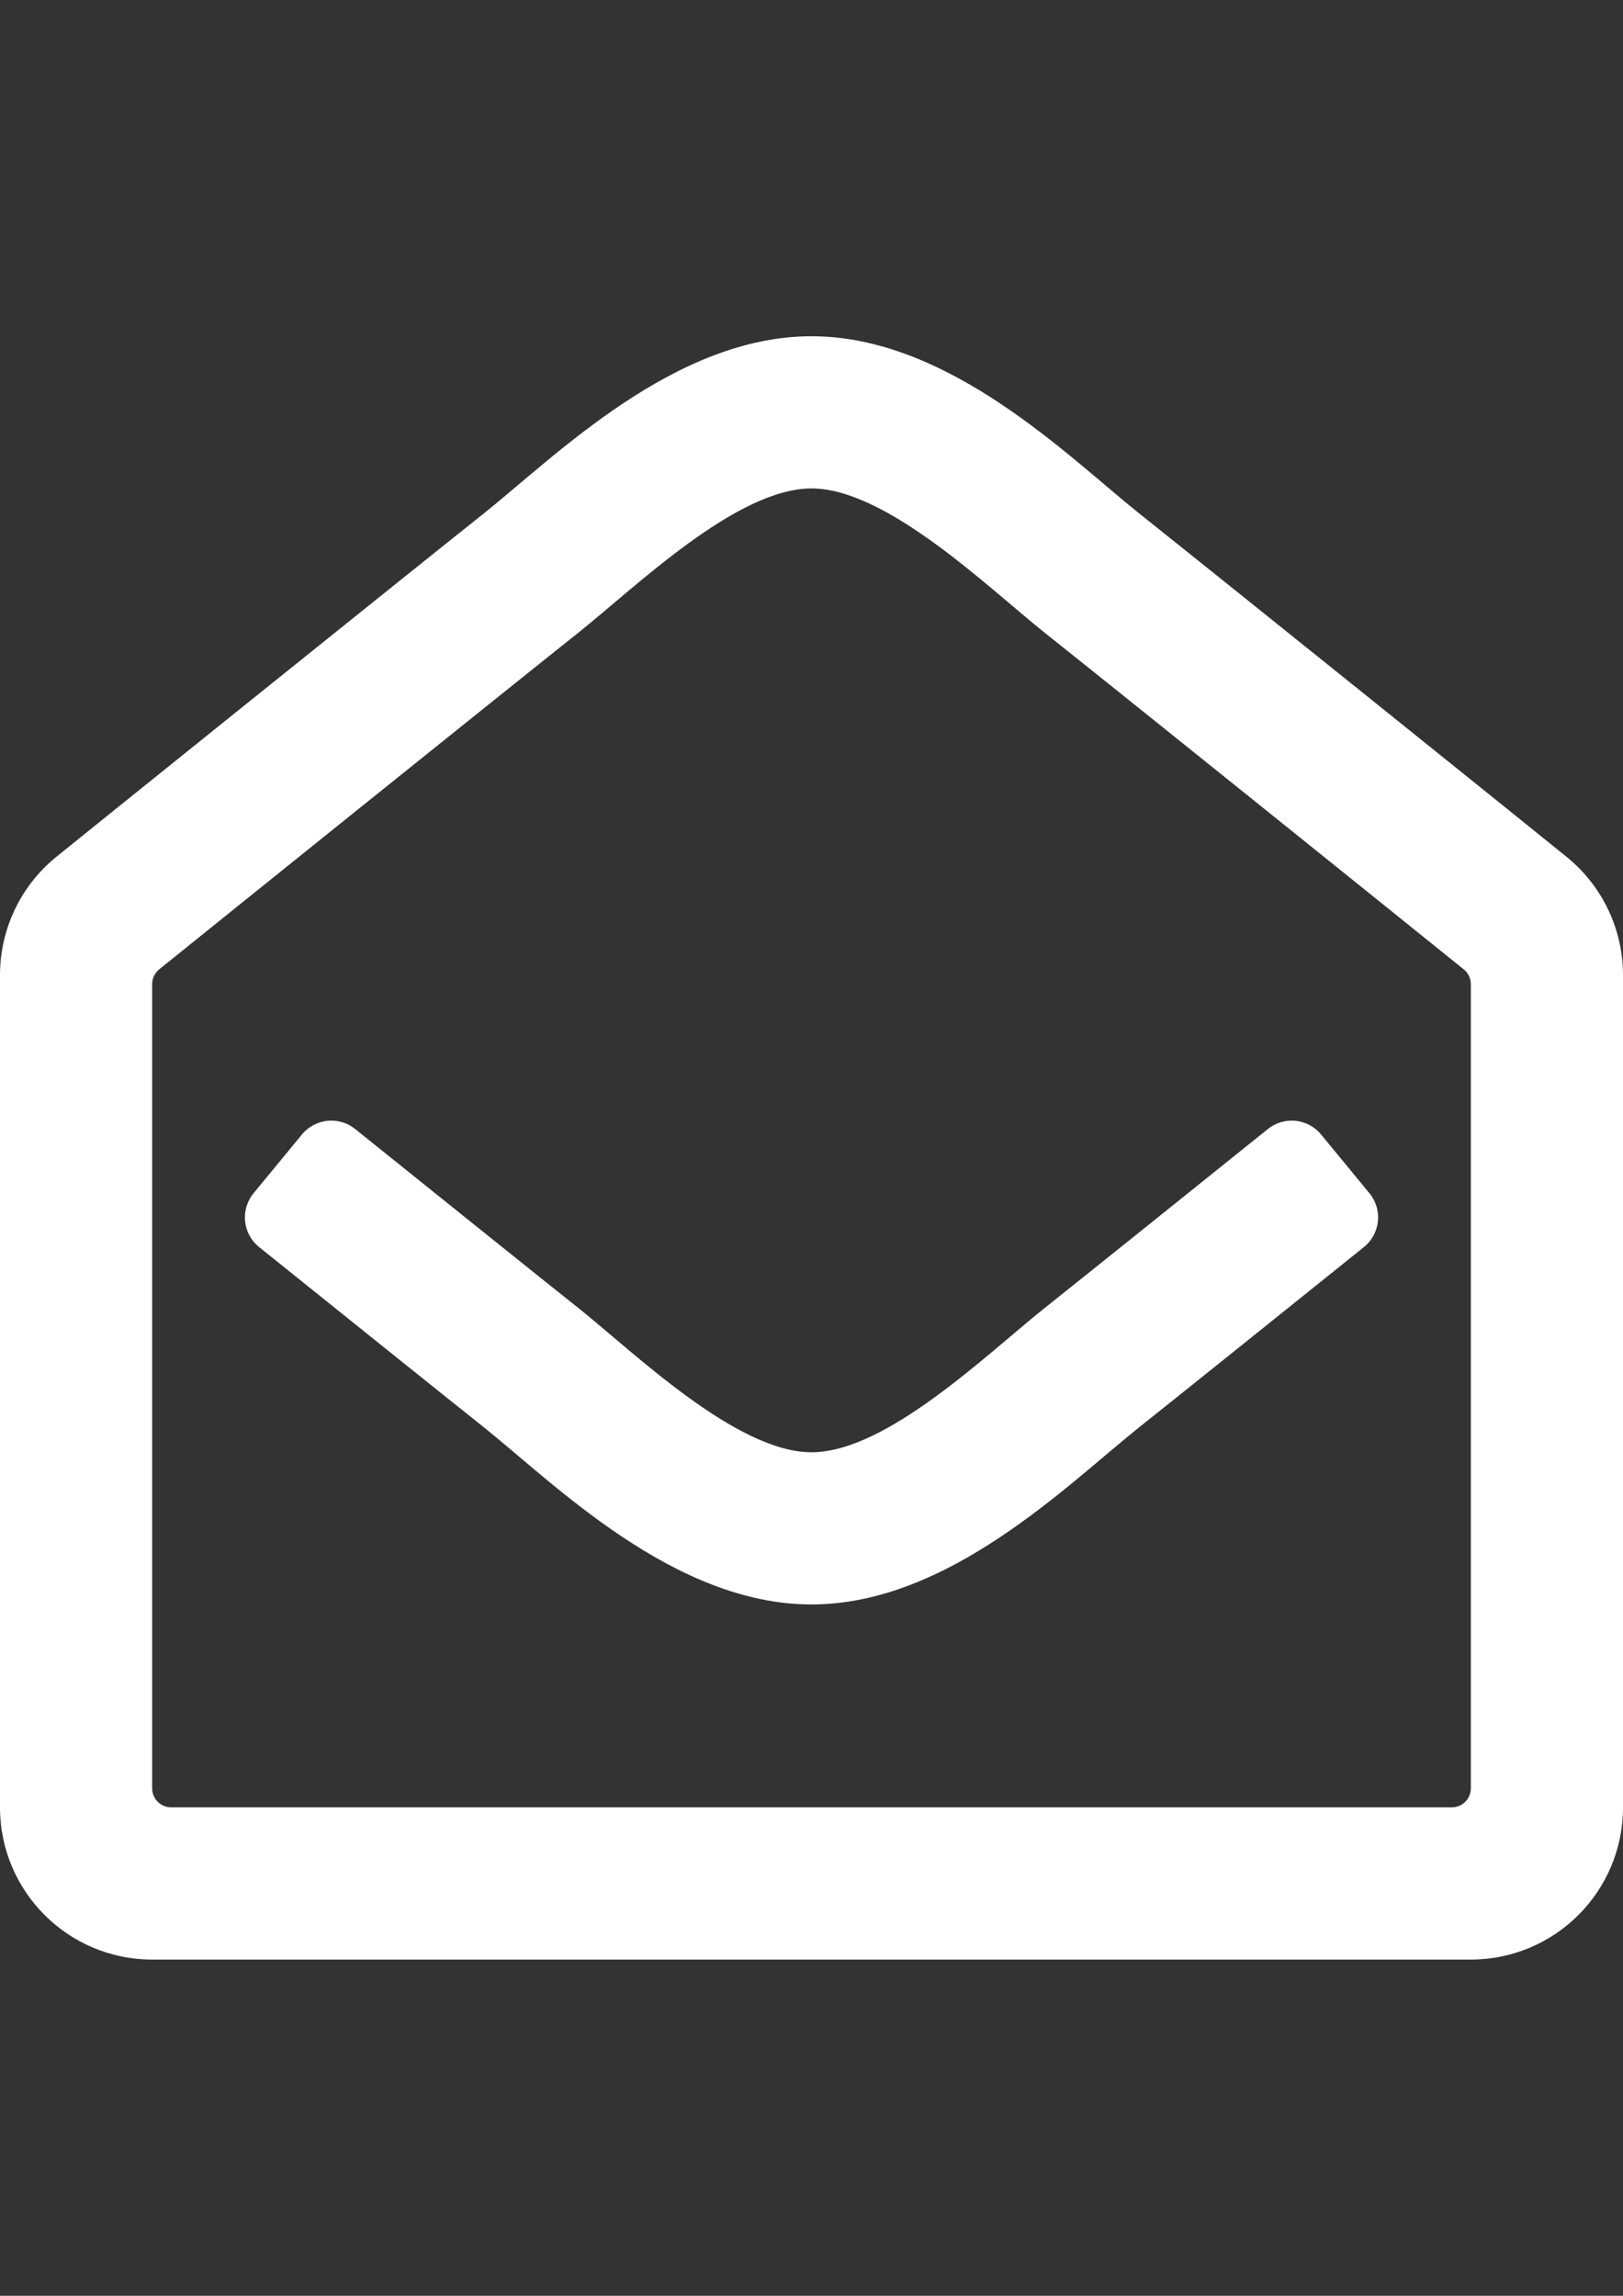
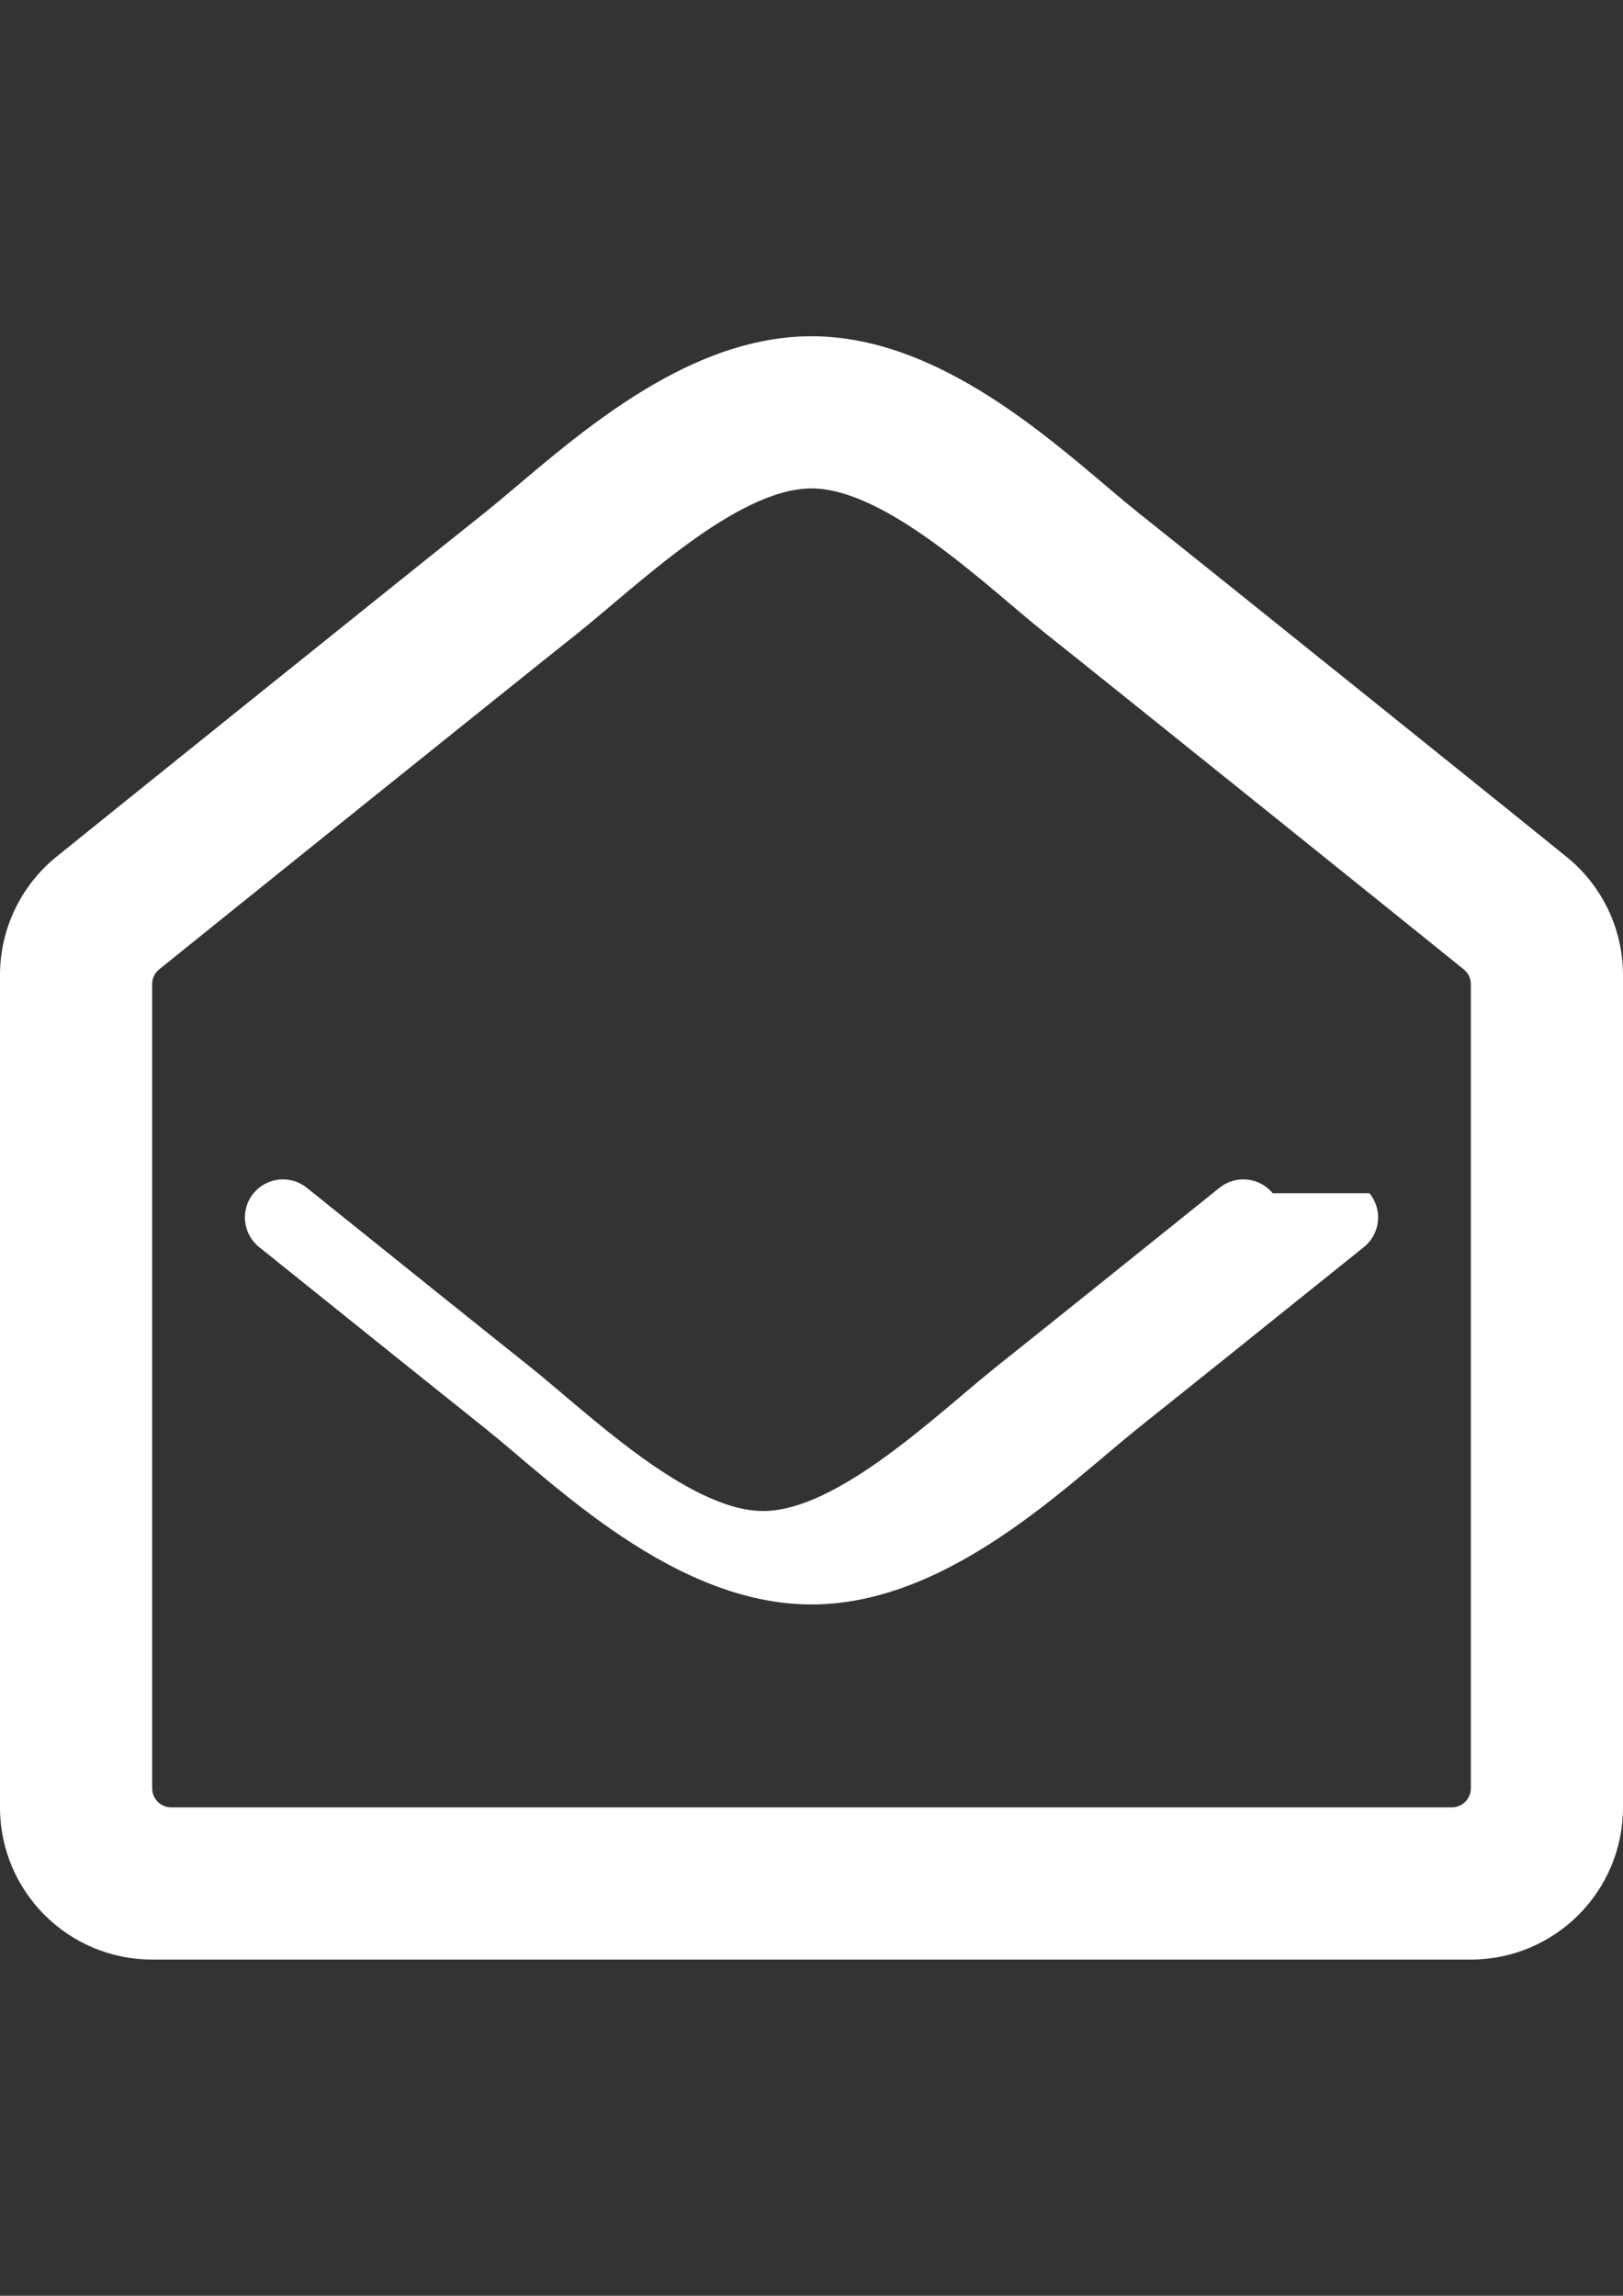
<svg xmlns="http://www.w3.org/2000/svg" version="1.1" id="Livello_1" focusable="false" x="0px" y="0px" width="595.279px" height="841.89px" viewBox="0 0 595.279 841.89" enable-background="new 0 0 595.279 841.89" xml:space="preserve">
  <rect x="0" y="0" width="595.279" height="841.89" fill="#333333" stroke="none" />
-   <path fill="#FFFFFF" d="M575.033,314.581C569.573,310.066,445.138,210,417.783,188.25c-25.7-20.542-69.642-64.945-120.144-64.945  c-50.232,0-93.752,43.852-120.143,64.945c-28.442,22.613-152.39,122.306-157.134,126.205C7.472,325.056,0,340.872,0,357.563v305.214  c0,30.822,24.985,55.809,55.808,55.809h483.665c30.821,0,55.807-24.986,55.807-55.809V357.591  C595.28,340.953,587.857,325.183,575.033,314.581z M539.473,655.802c0,3.852-3.124,6.975-6.977,6.975H62.783  c-3.853,0-6.976-3.123-6.976-6.975V360.89c0-2.108,0.948-4.099,2.588-5.423c18.451-14.898,126.488-101.795,153.894-123.583  c21.12-16.869,57.91-52.772,85.351-52.772c27.547,0,64.942,36.472,85.351,52.772c27.407,21.79,135.453,108.7,153.896,123.609  c1.637,1.324,2.587,3.316,2.586,5.421V655.802z M502.278,437.566c4.94,5.998,4.029,14.877-2.028,19.744  c-33.688,27.07-68.915,55.338-82.466,66.111c-26.392,21.094-69.911,64.945-120.144,64.945c-50.52,0-94.509-44.455-120.143-64.945  c-13.114-10.426-48.534-38.848-82.464-66.113c-6.058-4.869-6.968-13.746-2.029-19.744l17.74-21.542  c4.857-5.898,13.553-6.793,19.508-2.007c33.273,26.742,68.093,54.685,82.037,65.773c20.408,16.301,57.804,52.771,85.351,52.771  c27.441,0,64.232-35.902,85.351-52.771c13.945-11.086,48.767-39.031,82.041-65.77c5.955-4.786,14.65-3.89,19.507,2.008  L502.278,437.566L502.278,437.566z" />
+   <path fill="#FFFFFF" d="M575.033,314.581C569.573,310.066,445.138,210,417.783,188.25c-25.7-20.542-69.642-64.945-120.144-64.945  c-50.232,0-93.752,43.852-120.143,64.945c-28.442,22.613-152.39,122.306-157.134,126.205C7.472,325.056,0,340.872,0,357.563v305.214  c0,30.822,24.985,55.809,55.808,55.809h483.665c30.821,0,55.807-24.986,55.807-55.809V357.591  C595.28,340.953,587.857,325.183,575.033,314.581z M539.473,655.802c0,3.852-3.124,6.975-6.977,6.975H62.783  c-3.853,0-6.976-3.123-6.976-6.975V360.89c0-2.108,0.948-4.099,2.588-5.423c18.451-14.898,126.488-101.795,153.894-123.583  c21.12-16.869,57.91-52.772,85.351-52.772c27.547,0,64.942,36.472,85.351,52.772c27.407,21.79,135.453,108.7,153.896,123.609  c1.637,1.324,2.587,3.316,2.586,5.421V655.802z M502.278,437.566c4.94,5.998,4.029,14.877-2.028,19.744  c-33.688,27.07-68.915,55.338-82.466,66.111c-26.392,21.094-69.911,64.945-120.144,64.945c-50.52,0-94.509-44.455-120.143-64.945  c-13.114-10.426-48.534-38.848-82.464-66.113c-6.058-4.869-6.968-13.746-2.029-19.744c4.857-5.898,13.553-6.793,19.508-2.007c33.273,26.742,68.093,54.685,82.037,65.773c20.408,16.301,57.804,52.771,85.351,52.771  c27.441,0,64.232-35.902,85.351-52.771c13.945-11.086,48.767-39.031,82.041-65.77c5.955-4.786,14.65-3.89,19.507,2.008  L502.278,437.566L502.278,437.566z" />
</svg>